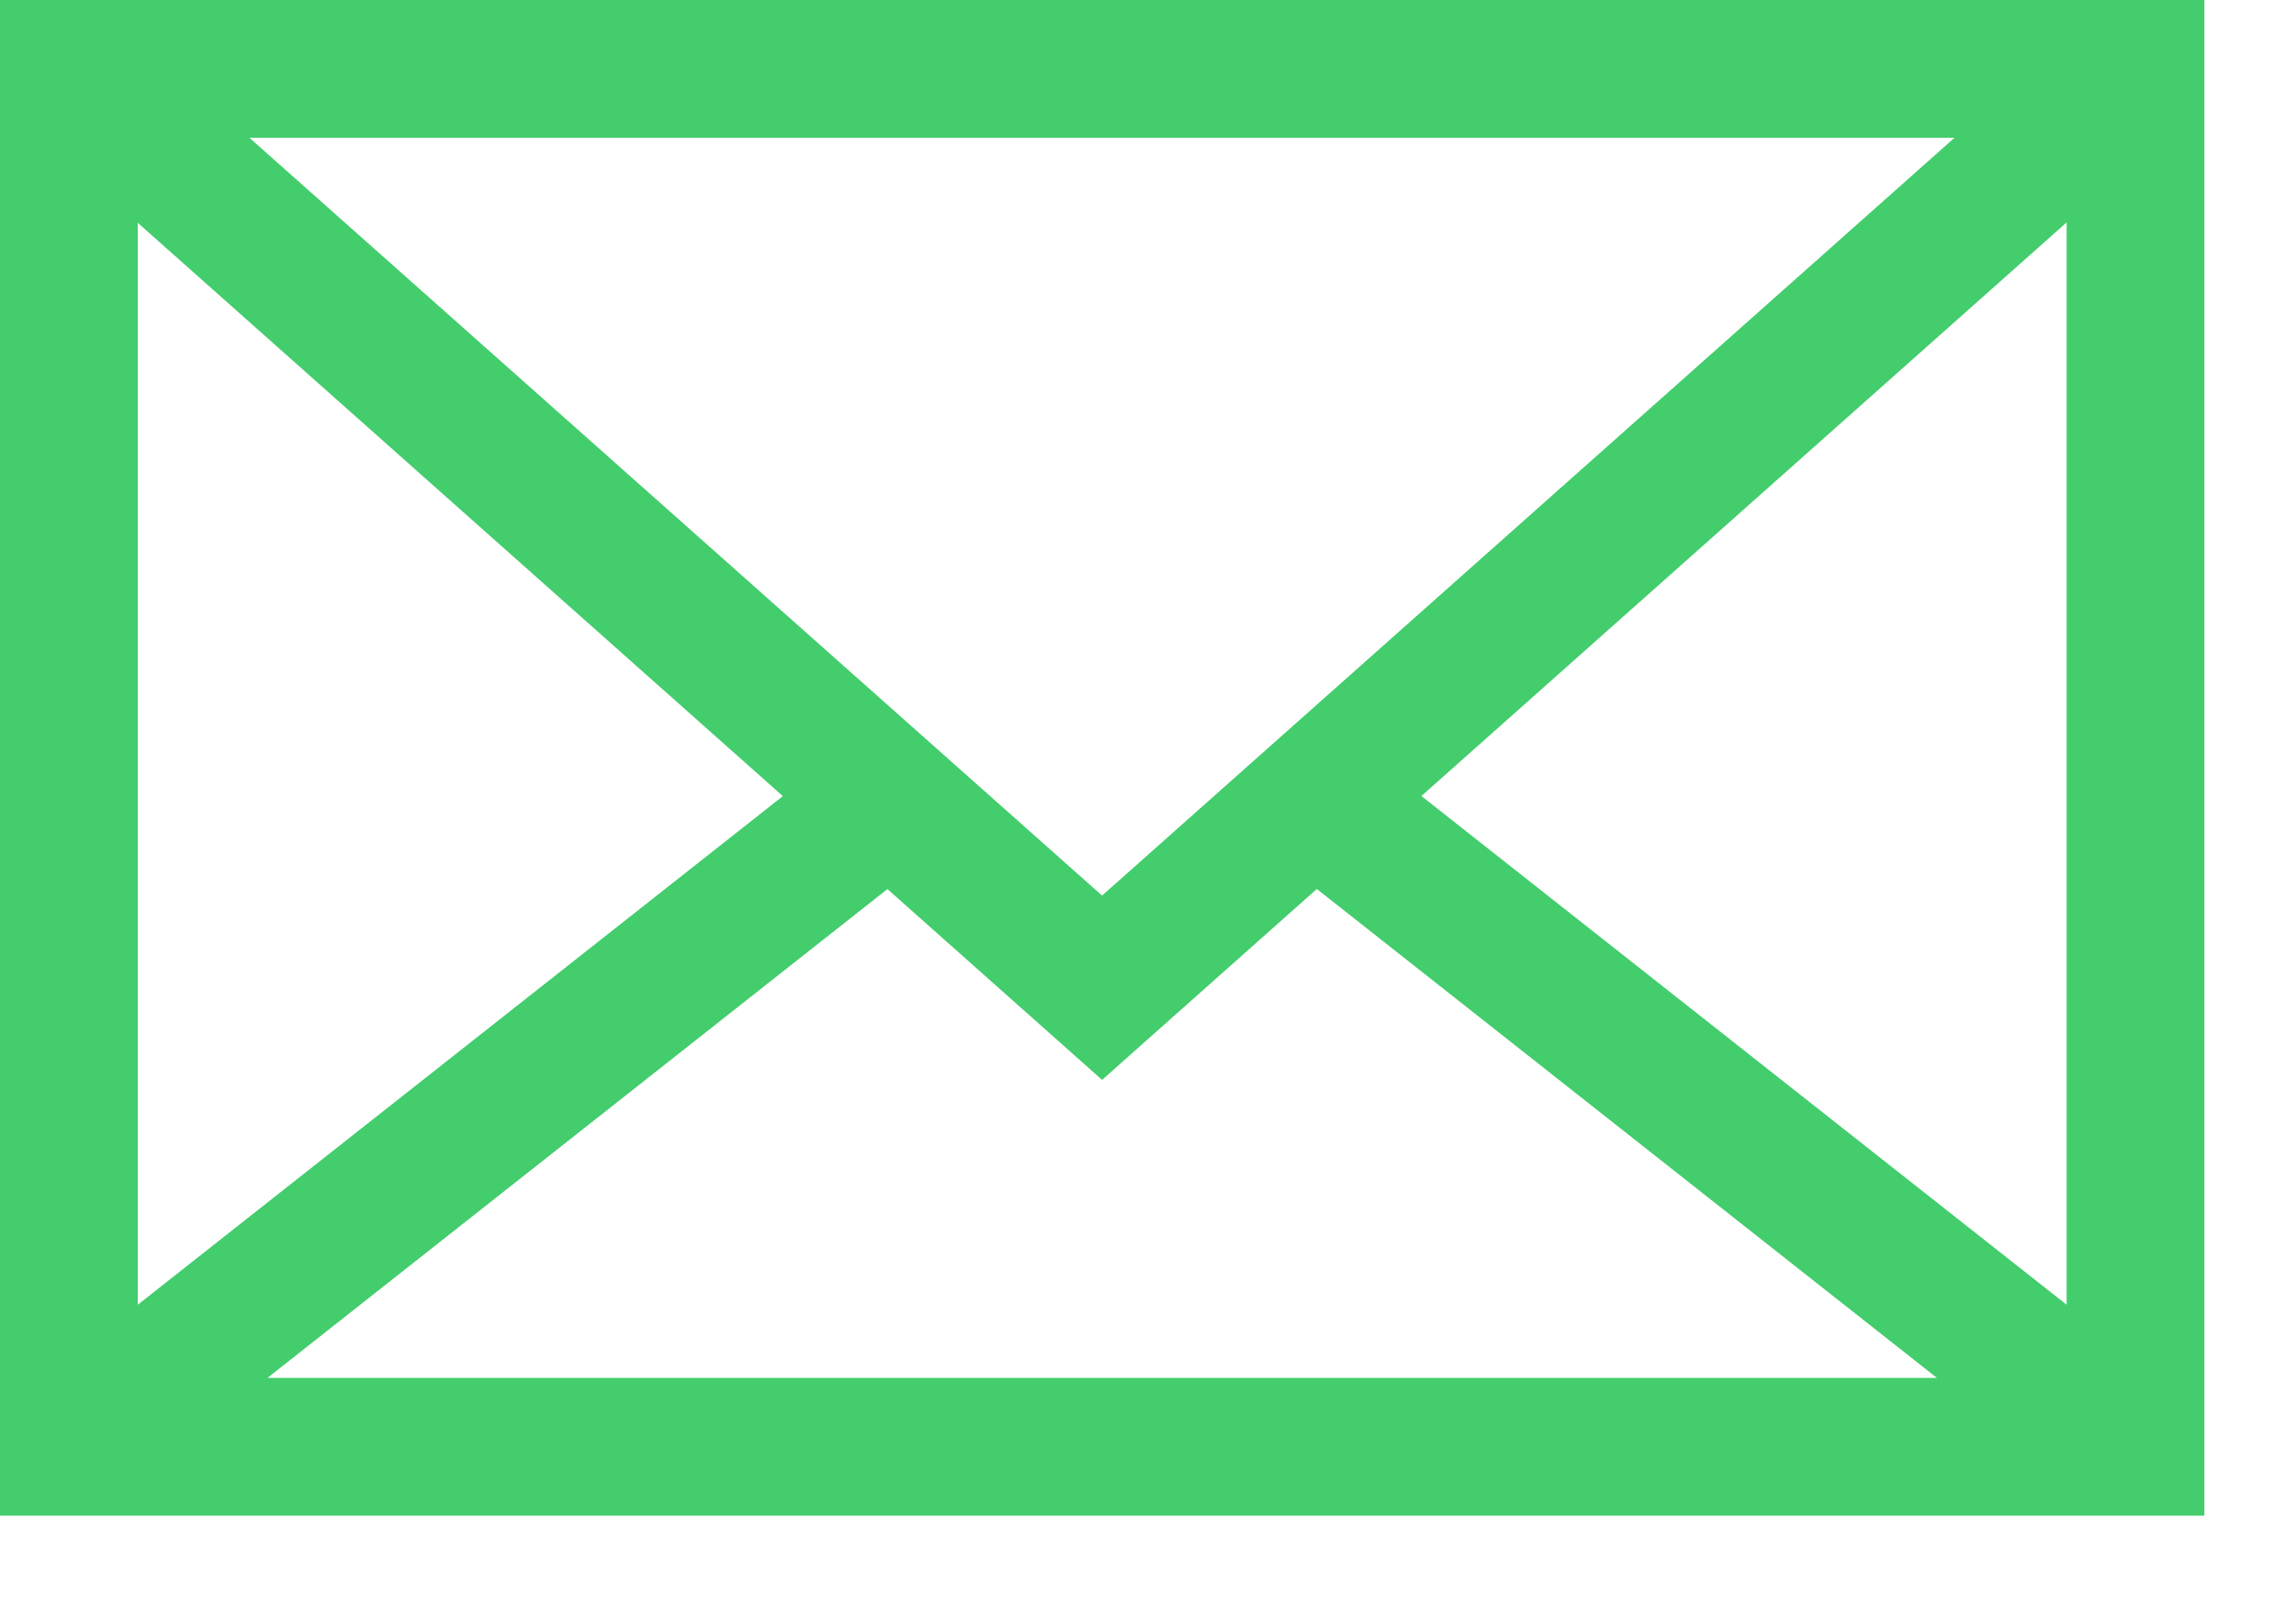
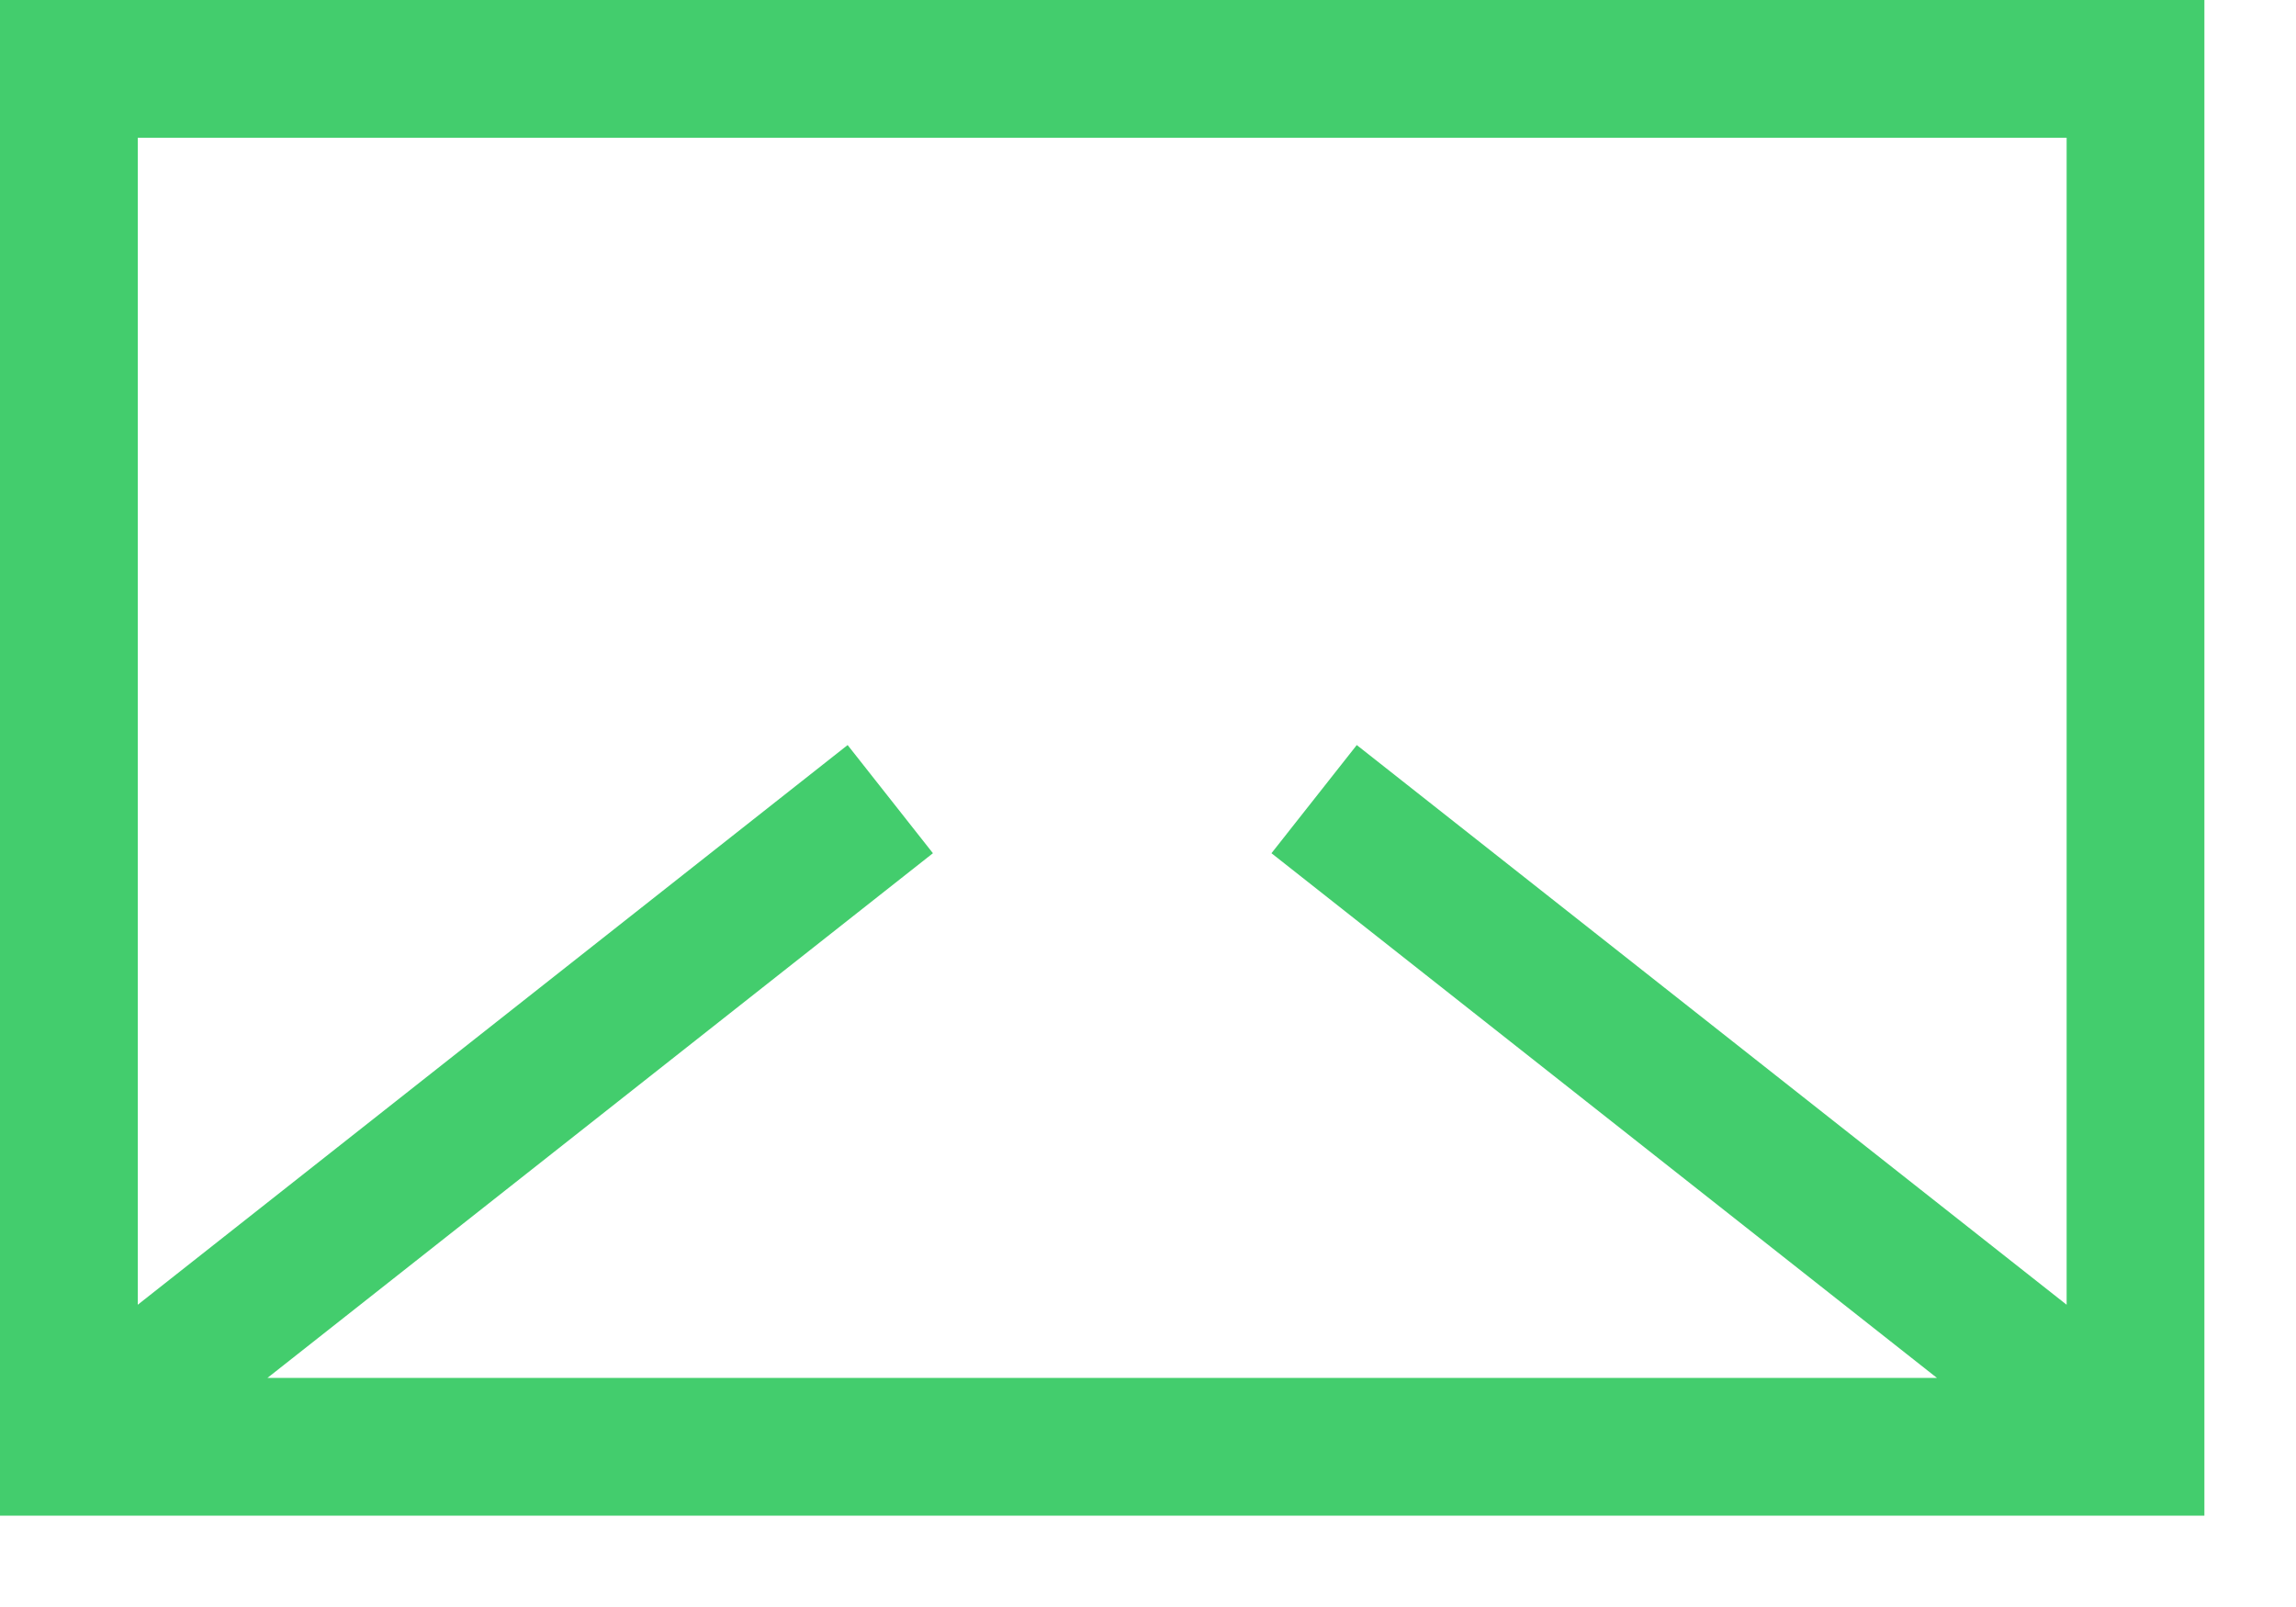
<svg xmlns="http://www.w3.org/2000/svg" width="20" height="14" viewBox="0 0 20 14">
  <defs>
    <path id="a" d="M0 13.204h19.202V0H0z" />
  </defs>
  <g fill="none" fill-rule="evenodd">
-     <path stroke="#43cd6d" stroke-width="1.2" d="M.6.605l9 8 9-8.002" />
    <path stroke="#43cd6d" stroke-width="1.2" d="M.6 12.604h18.002V.6H.6zM.6 12.604l7.155-5.642M18.602 12.604l-7.155-5.642" mask="url(#b)" />
  </g>
</svg>